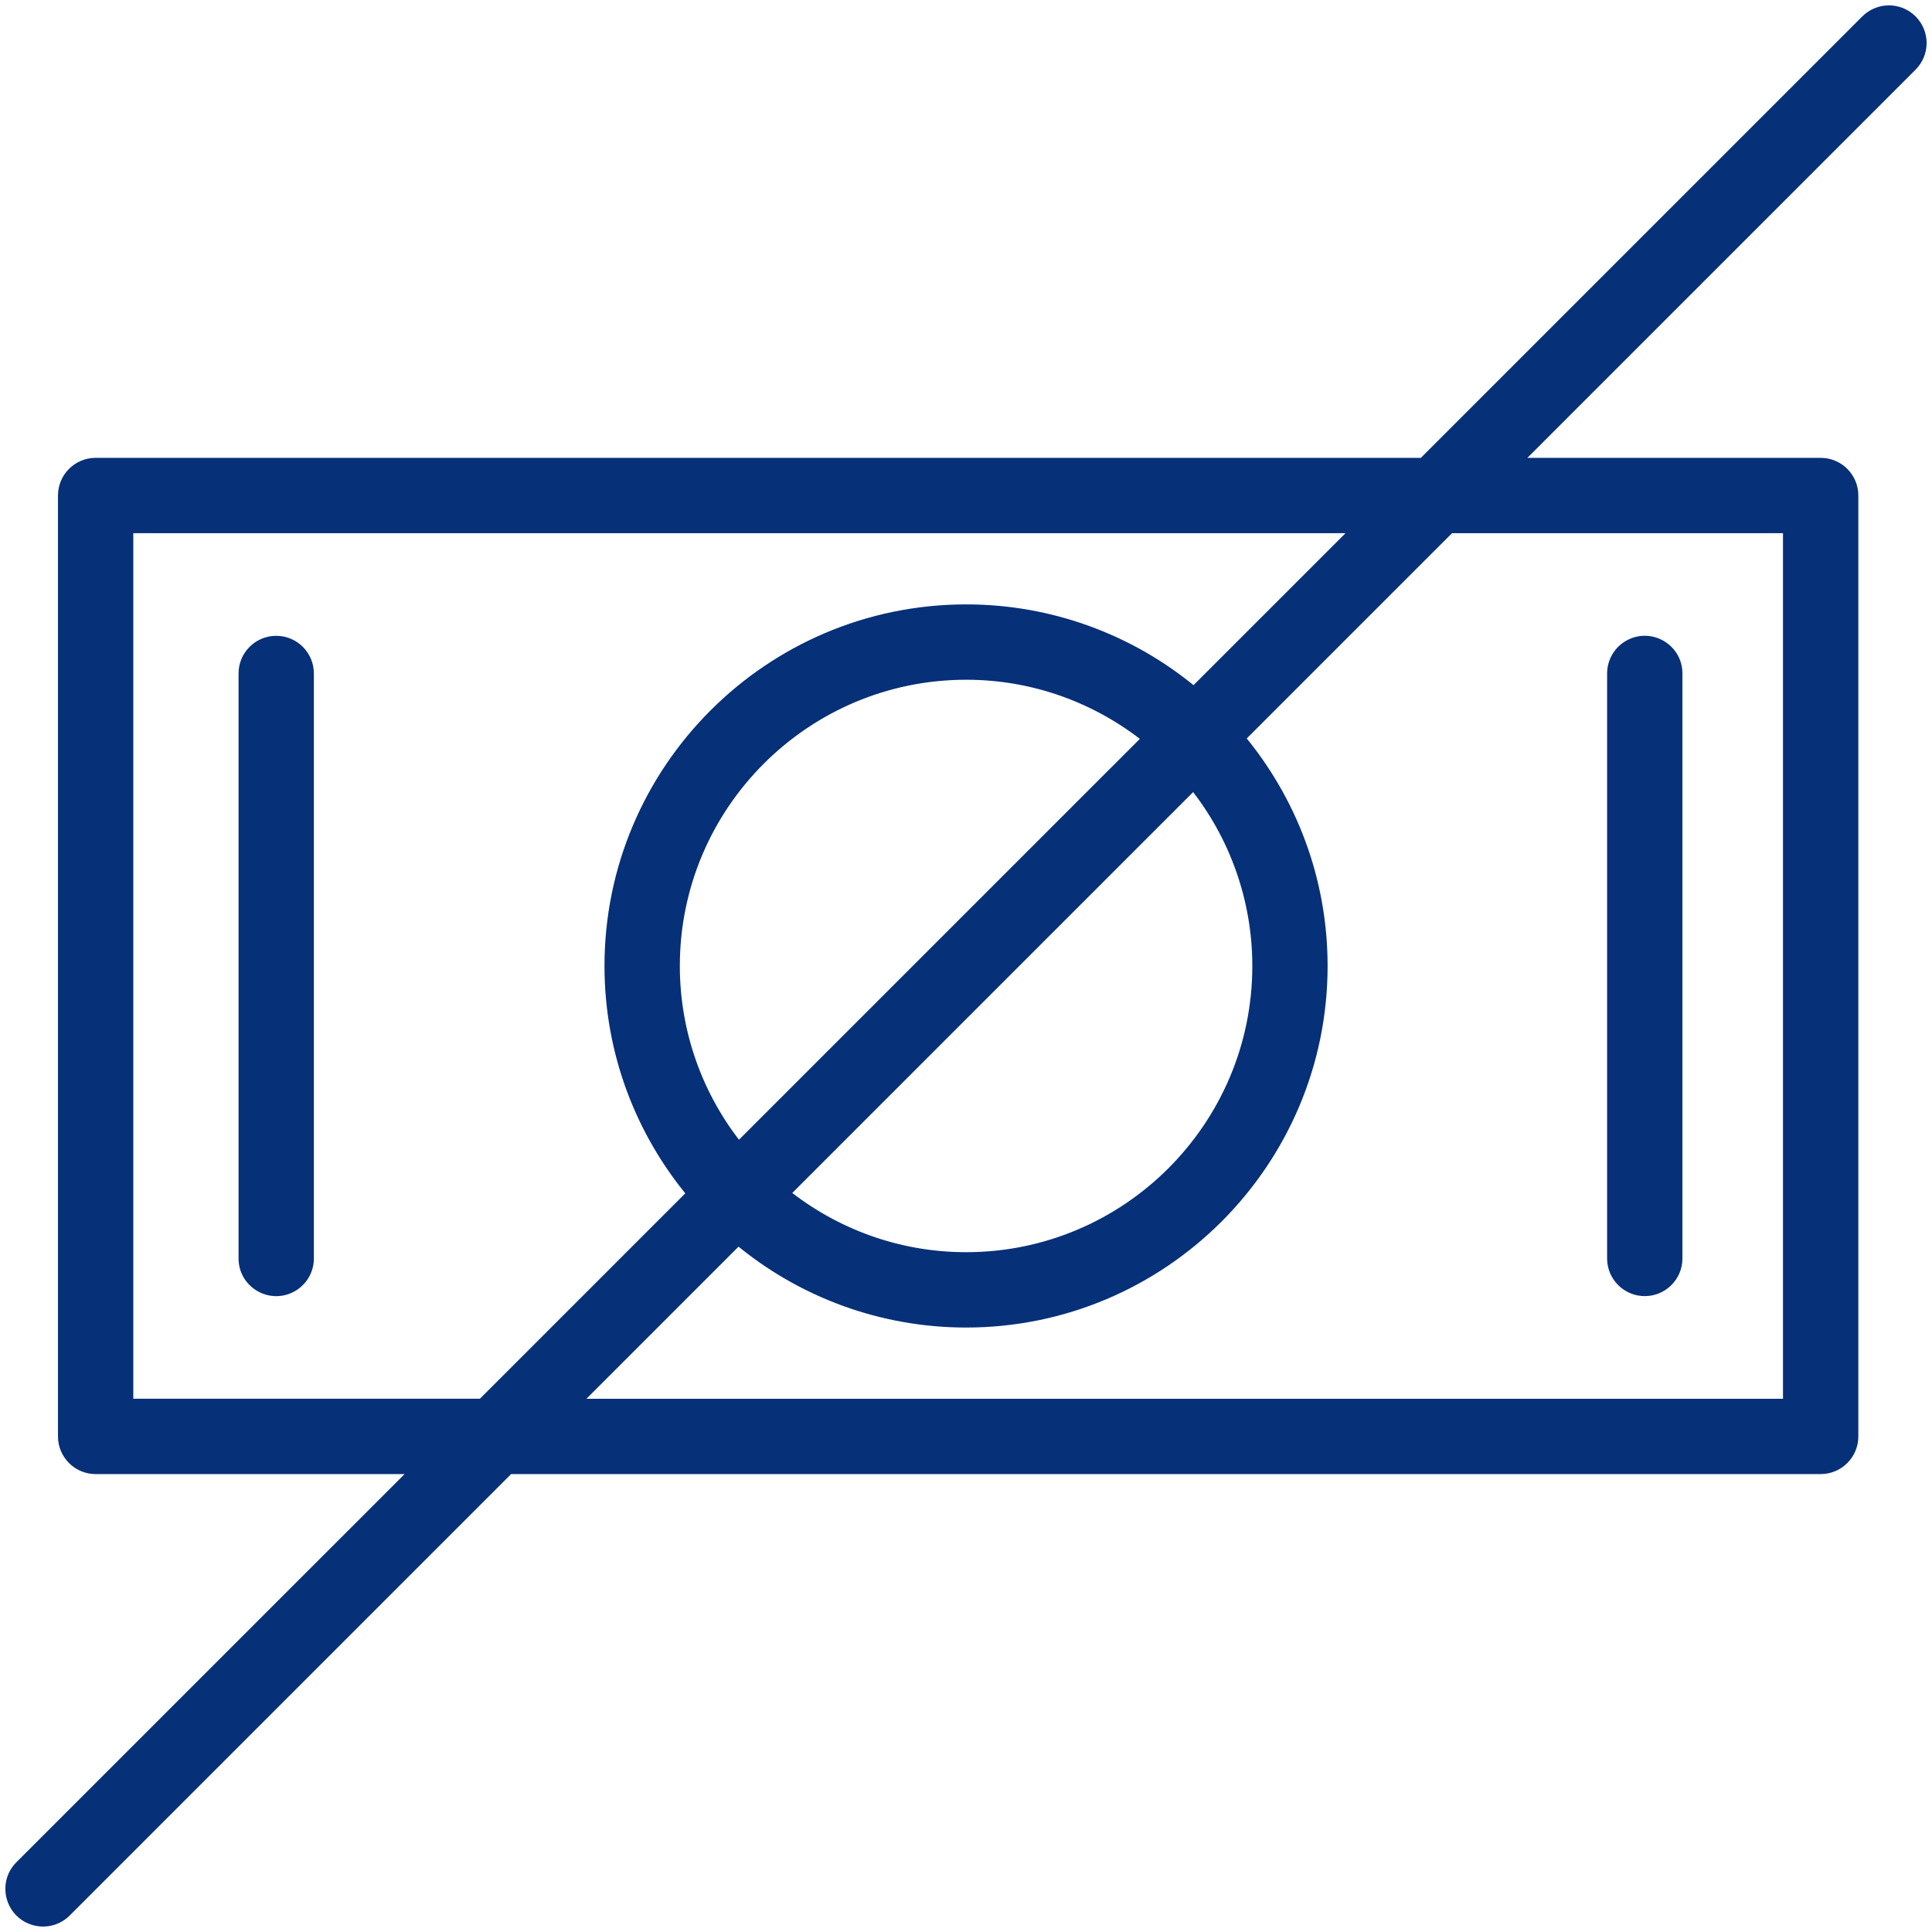
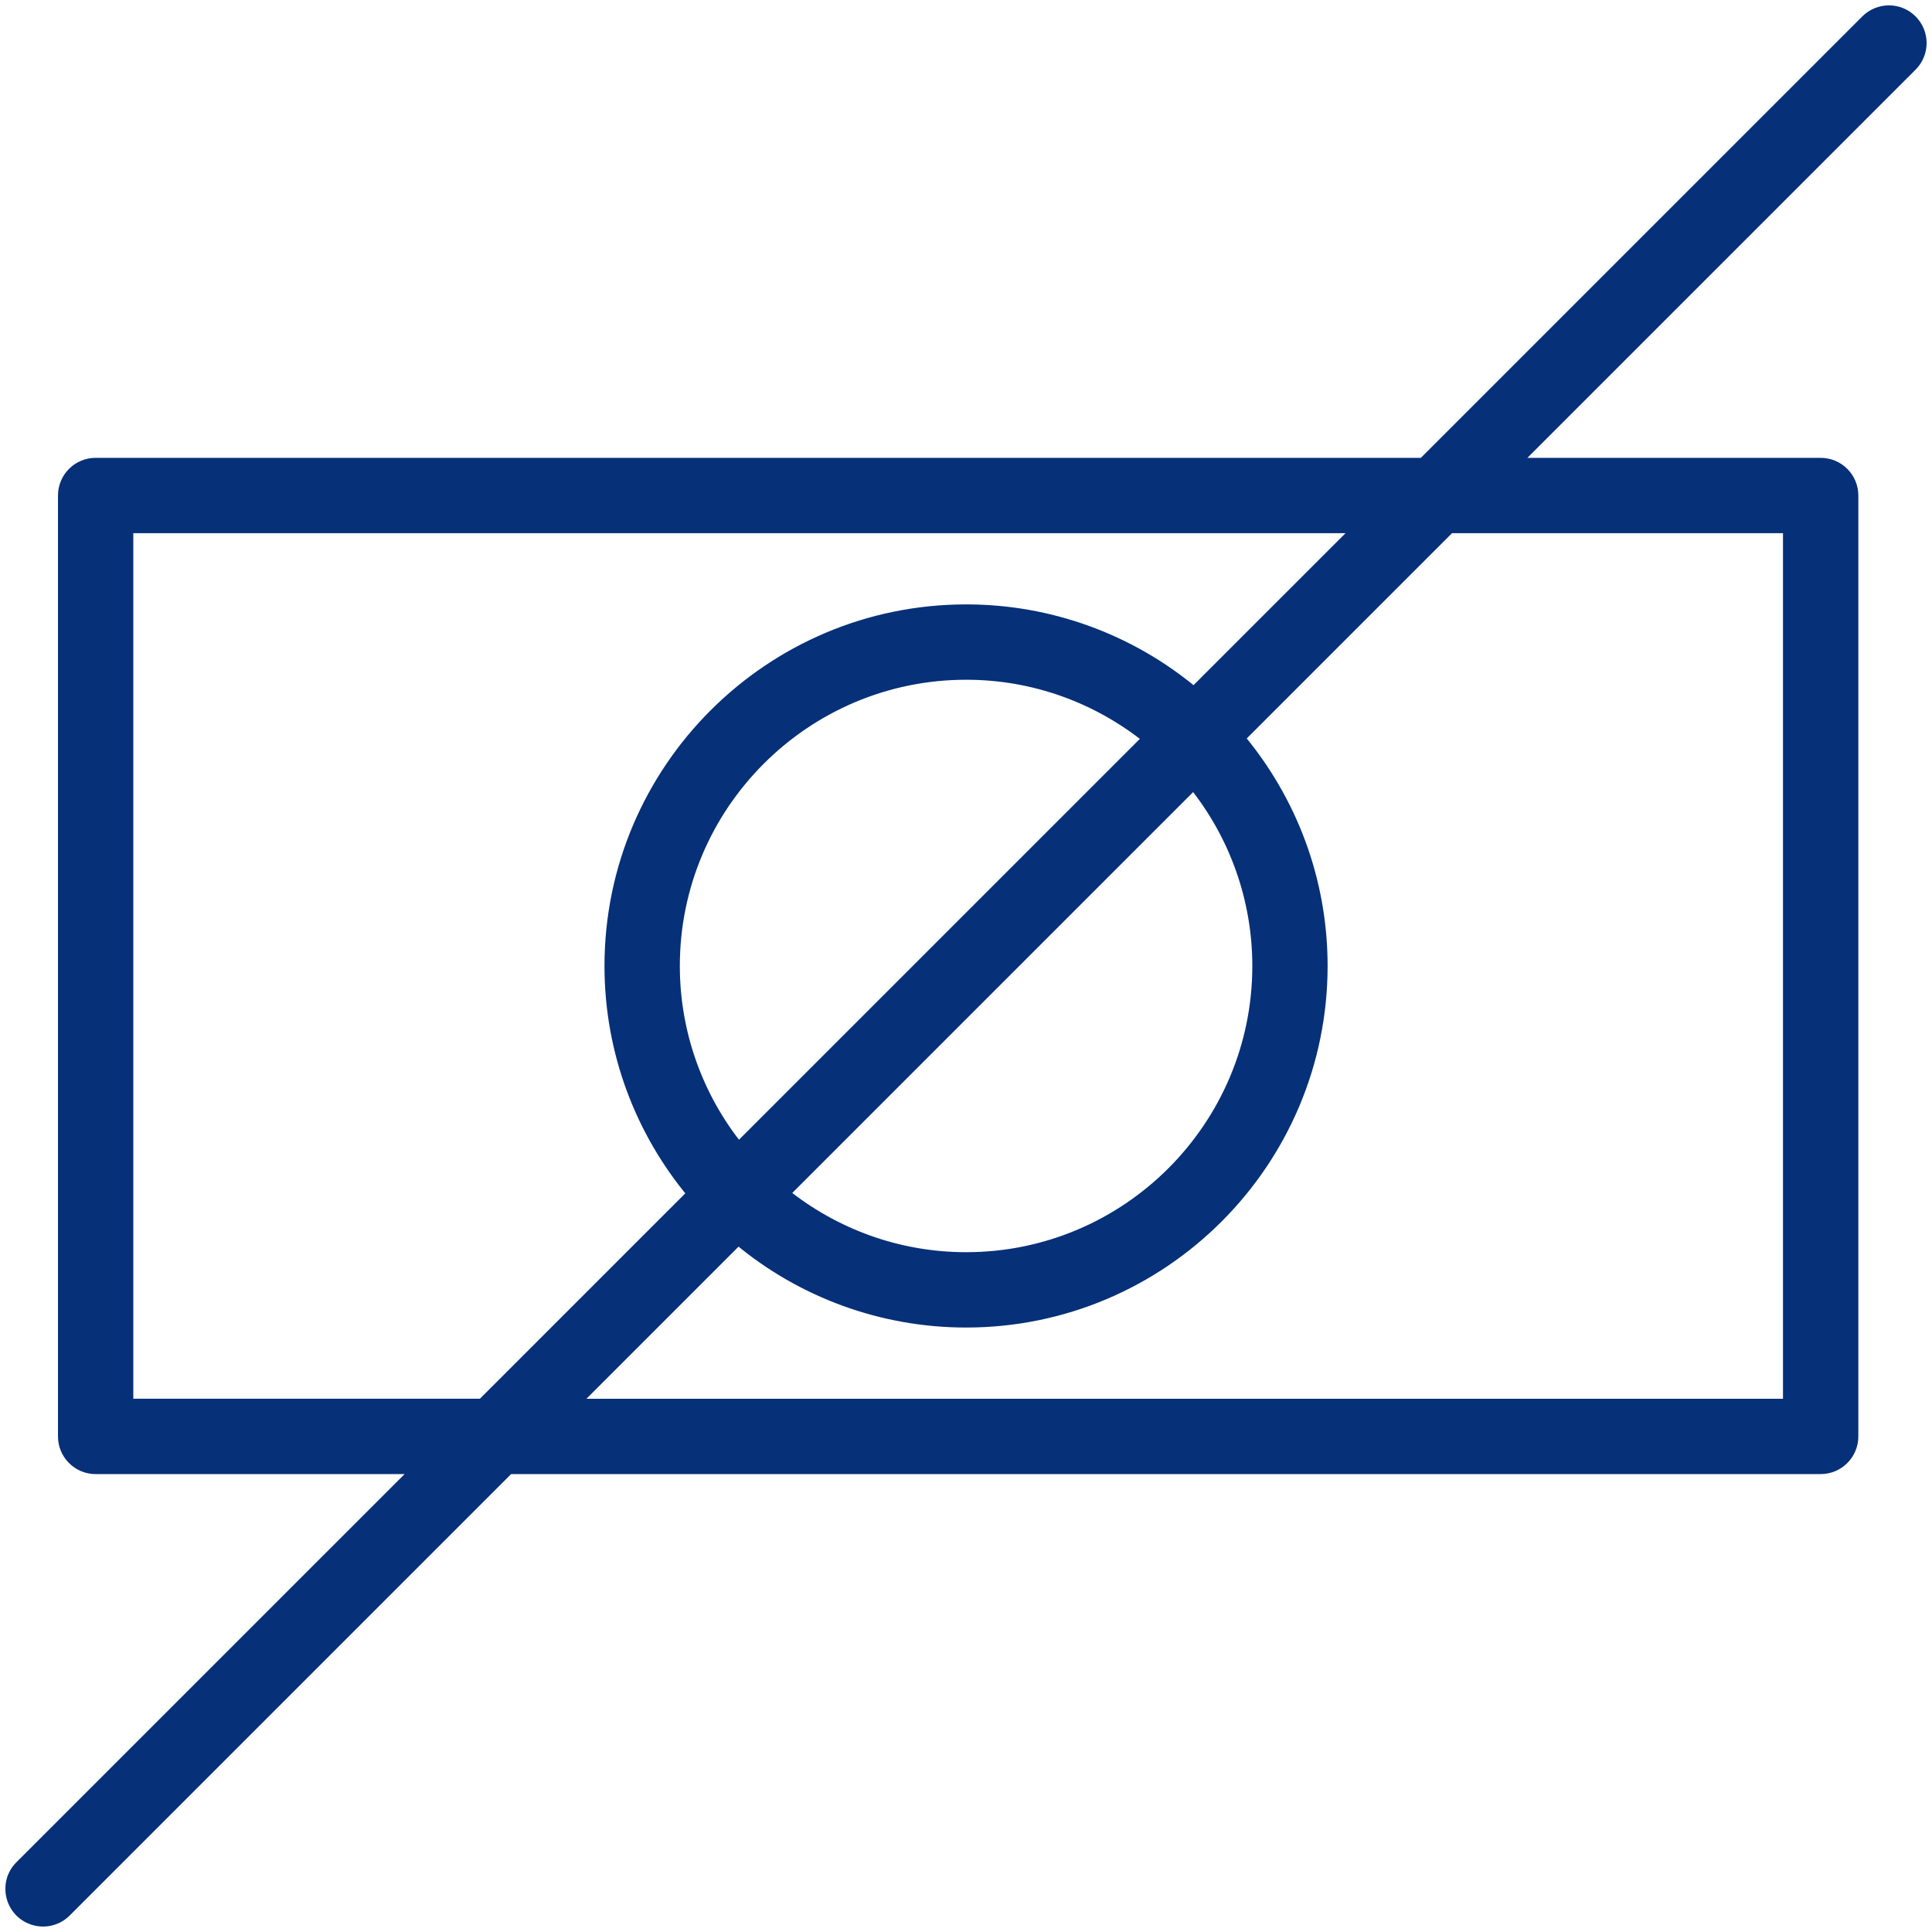
<svg xmlns="http://www.w3.org/2000/svg" viewBox="639.488 277.777 89.775 89.772" width="89.775" height="89.772">
-   <path fill="#063078" fill-opacity="1" stroke="#063078" stroke-opacity="1" stroke-width="0.5" fill-rule="evenodd" id="tSvgbb92a149ca" d="M 652.323 307.572 C 651.495 307.572 650.823 308.243 650.823 309.072 C 650.823 322.663 650.823 327.759 650.823 336.254 C 650.823 337.408 652.073 338.13 653.073 337.553 C 653.537 337.285 653.823 336.79 653.823 336.254 C 653.823 322.663 653.823 317.566 653.823 309.072 C 653.823 308.243 653.151 307.572 652.323 307.572 C 652.323 307.572 652.323 307.572 652.323 307.572 M 715.916 337.754 C 716.744 337.754 717.416 337.082 717.416 336.254 C 717.416 322.663 717.416 317.566 717.416 309.072 C 717.416 307.917 716.166 307.195 715.166 307.773 C 714.702 308.041 714.416 308.536 714.416 309.072 C 714.416 322.663 714.416 327.759 714.416 336.254 C 714.416 337.082 715.088 337.754 715.916 337.754" />
  <path fill="#063078" fill-opacity="1" stroke="#063078" stroke-opacity="1" stroke-width="0.5" fill-rule="evenodd" id="tSvg1726ab34e1f" d="M 728.323 278.716 C 727.737 278.13 726.788 278.13 726.202 278.716 C 715.909 289.009 712.048 292.869 705.615 299.302 C 674.774 299.302 663.208 299.302 643.932 299.302 C 643.104 299.302 642.432 299.973 642.432 300.802 C 642.432 308.859 642.432 330.861 642.432 344.524 C 642.432 345.352 643.104 346.024 643.932 346.024 C 651.412 346.024 654.217 346.024 658.892 346.024 C 649.716 355.2 646.198 358.717 640.428 364.487 C 639.611 365.304 639.985 366.698 641.101 366.997 C 641.618 367.136 642.171 366.988 642.55 366.609 C 652.842 356.316 656.702 352.457 663.135 346.024 C 693.612 346.024 705.042 346.024 724.09 346.024 C 724.918 346.024 725.59 345.352 725.59 344.524 C 725.59 322.663 725.59 314.465 725.59 300.802 C 725.59 299.973 724.918 299.302 724.09 299.302 C 716.974 299.302 714.305 299.302 709.858 299.302 C 719.091 290.069 722.553 286.607 728.323 280.837 C 728.909 280.251 728.909 279.302 728.323 278.716 C 728.323 278.716 728.323 278.716 728.323 278.716 M 645.432 343.024 C 645.432 331.967 645.432 315.027 645.432 302.302 C 674.024 302.302 684.745 302.302 702.615 302.302 C 698.789 306.127 697.355 307.561 694.964 309.952 C 691.998 307.468 688.252 306.109 684.384 306.112 C 675.255 306.112 667.827 313.536 667.827 322.662 C 667.827 326.684 669.273 330.374 671.669 333.245 C 666.78 338.133 664.947 339.966 661.892 343.022 C 653.662 343.022 650.576 343.022 645.432 343.022 C 645.432 343.023 645.432 343.023 645.432 343.024 C 645.432 343.024 645.432 343.024 645.432 343.024 M 673.804 331.113 C 671.877 328.718 670.827 325.736 670.828 322.663 C 670.828 315.191 676.909 309.113 684.385 309.113 C 687.579 309.113 690.512 310.231 692.831 312.087 C 683.317 321.6 679.75 325.167 673.804 331.113 C 673.804 331.113 673.804 331.113 673.804 331.113 M 694.952 314.208 C 696.88 316.604 697.931 319.587 697.93 322.663 C 697.93 330.135 691.854 336.213 684.385 336.213 C 681.186 336.213 678.247 335.093 675.926 333.234 C 685.439 323.721 689.006 320.153 694.952 314.208 C 694.952 314.208 694.952 314.208 694.952 314.208 M 722.589 302.302 C 722.589 322.663 722.589 330.298 722.589 343.024 C 694.361 343.024 683.776 343.024 666.134 343.024 C 669.962 339.196 671.398 337.76 673.79 335.368 C 676.759 337.855 680.51 339.216 684.383 339.214 C 693.506 339.214 700.928 331.79 700.928 322.664 C 700.928 318.639 699.481 314.947 697.084 312.075 C 701.97 307.189 703.802 305.357 706.856 302.303 C 714.722 302.303 717.672 302.303 722.589 302.303 C 722.589 302.302 722.589 302.302 722.589 302.302" />
  <defs />
</svg>